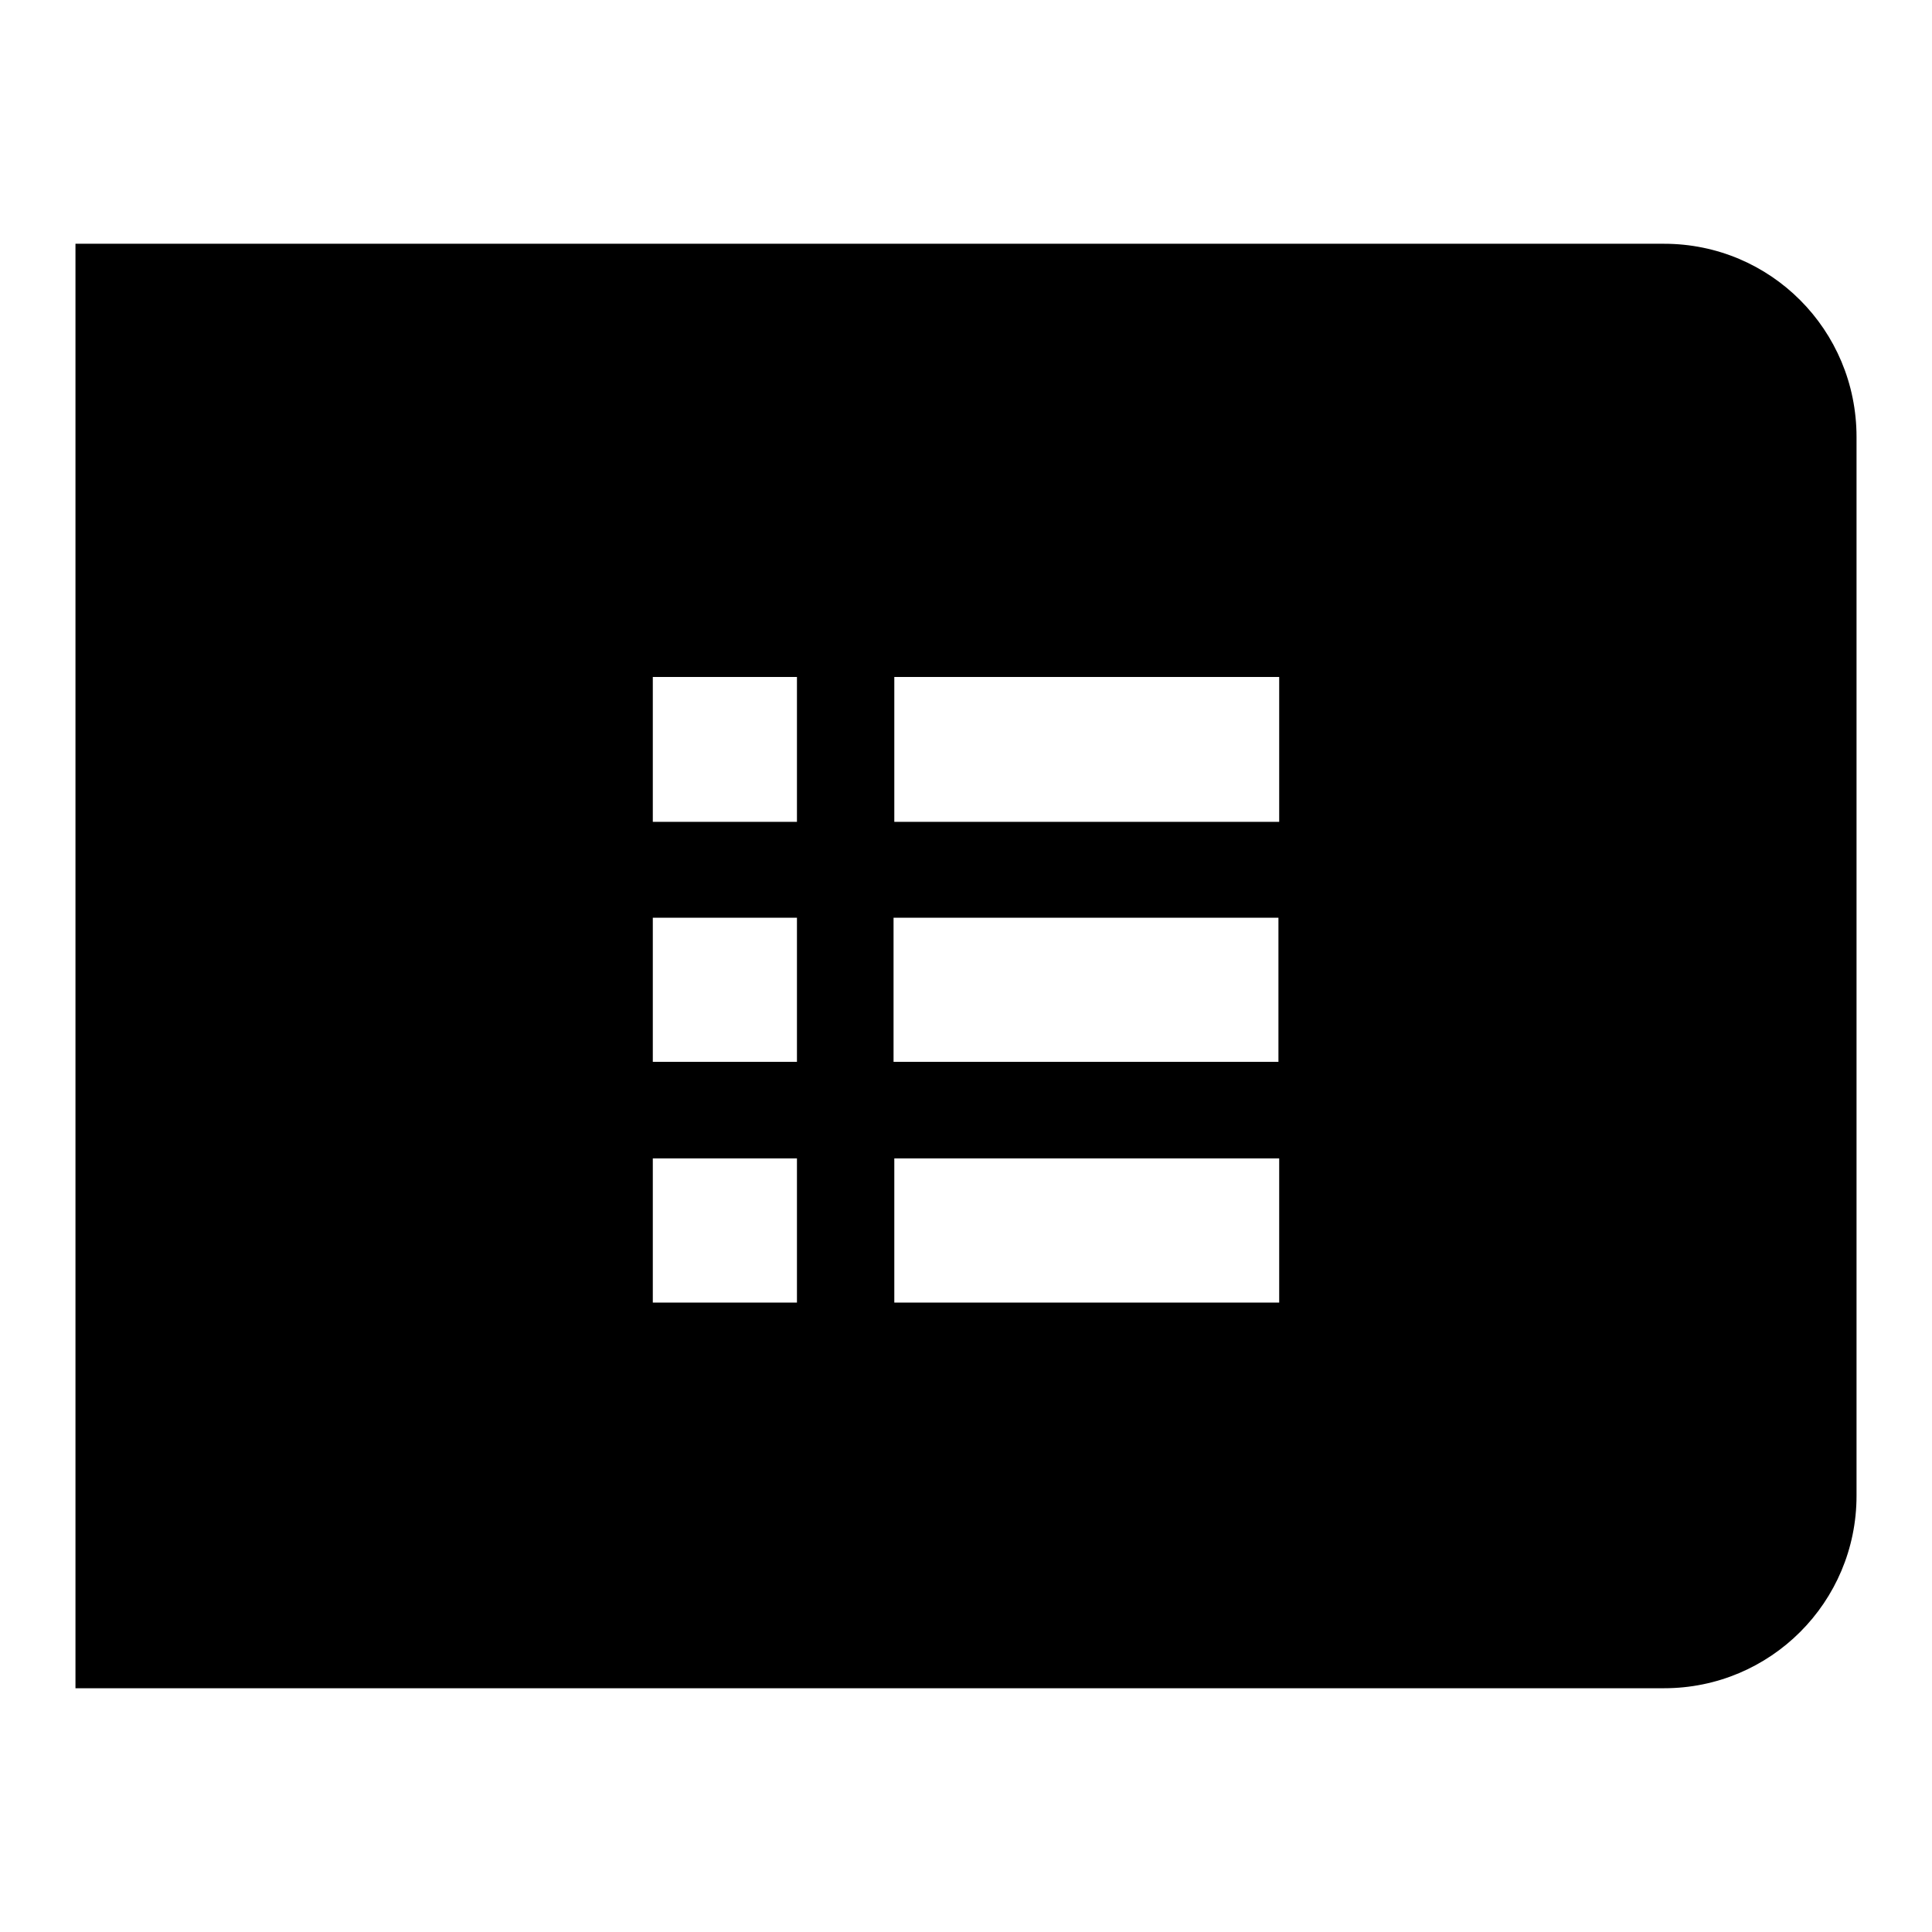
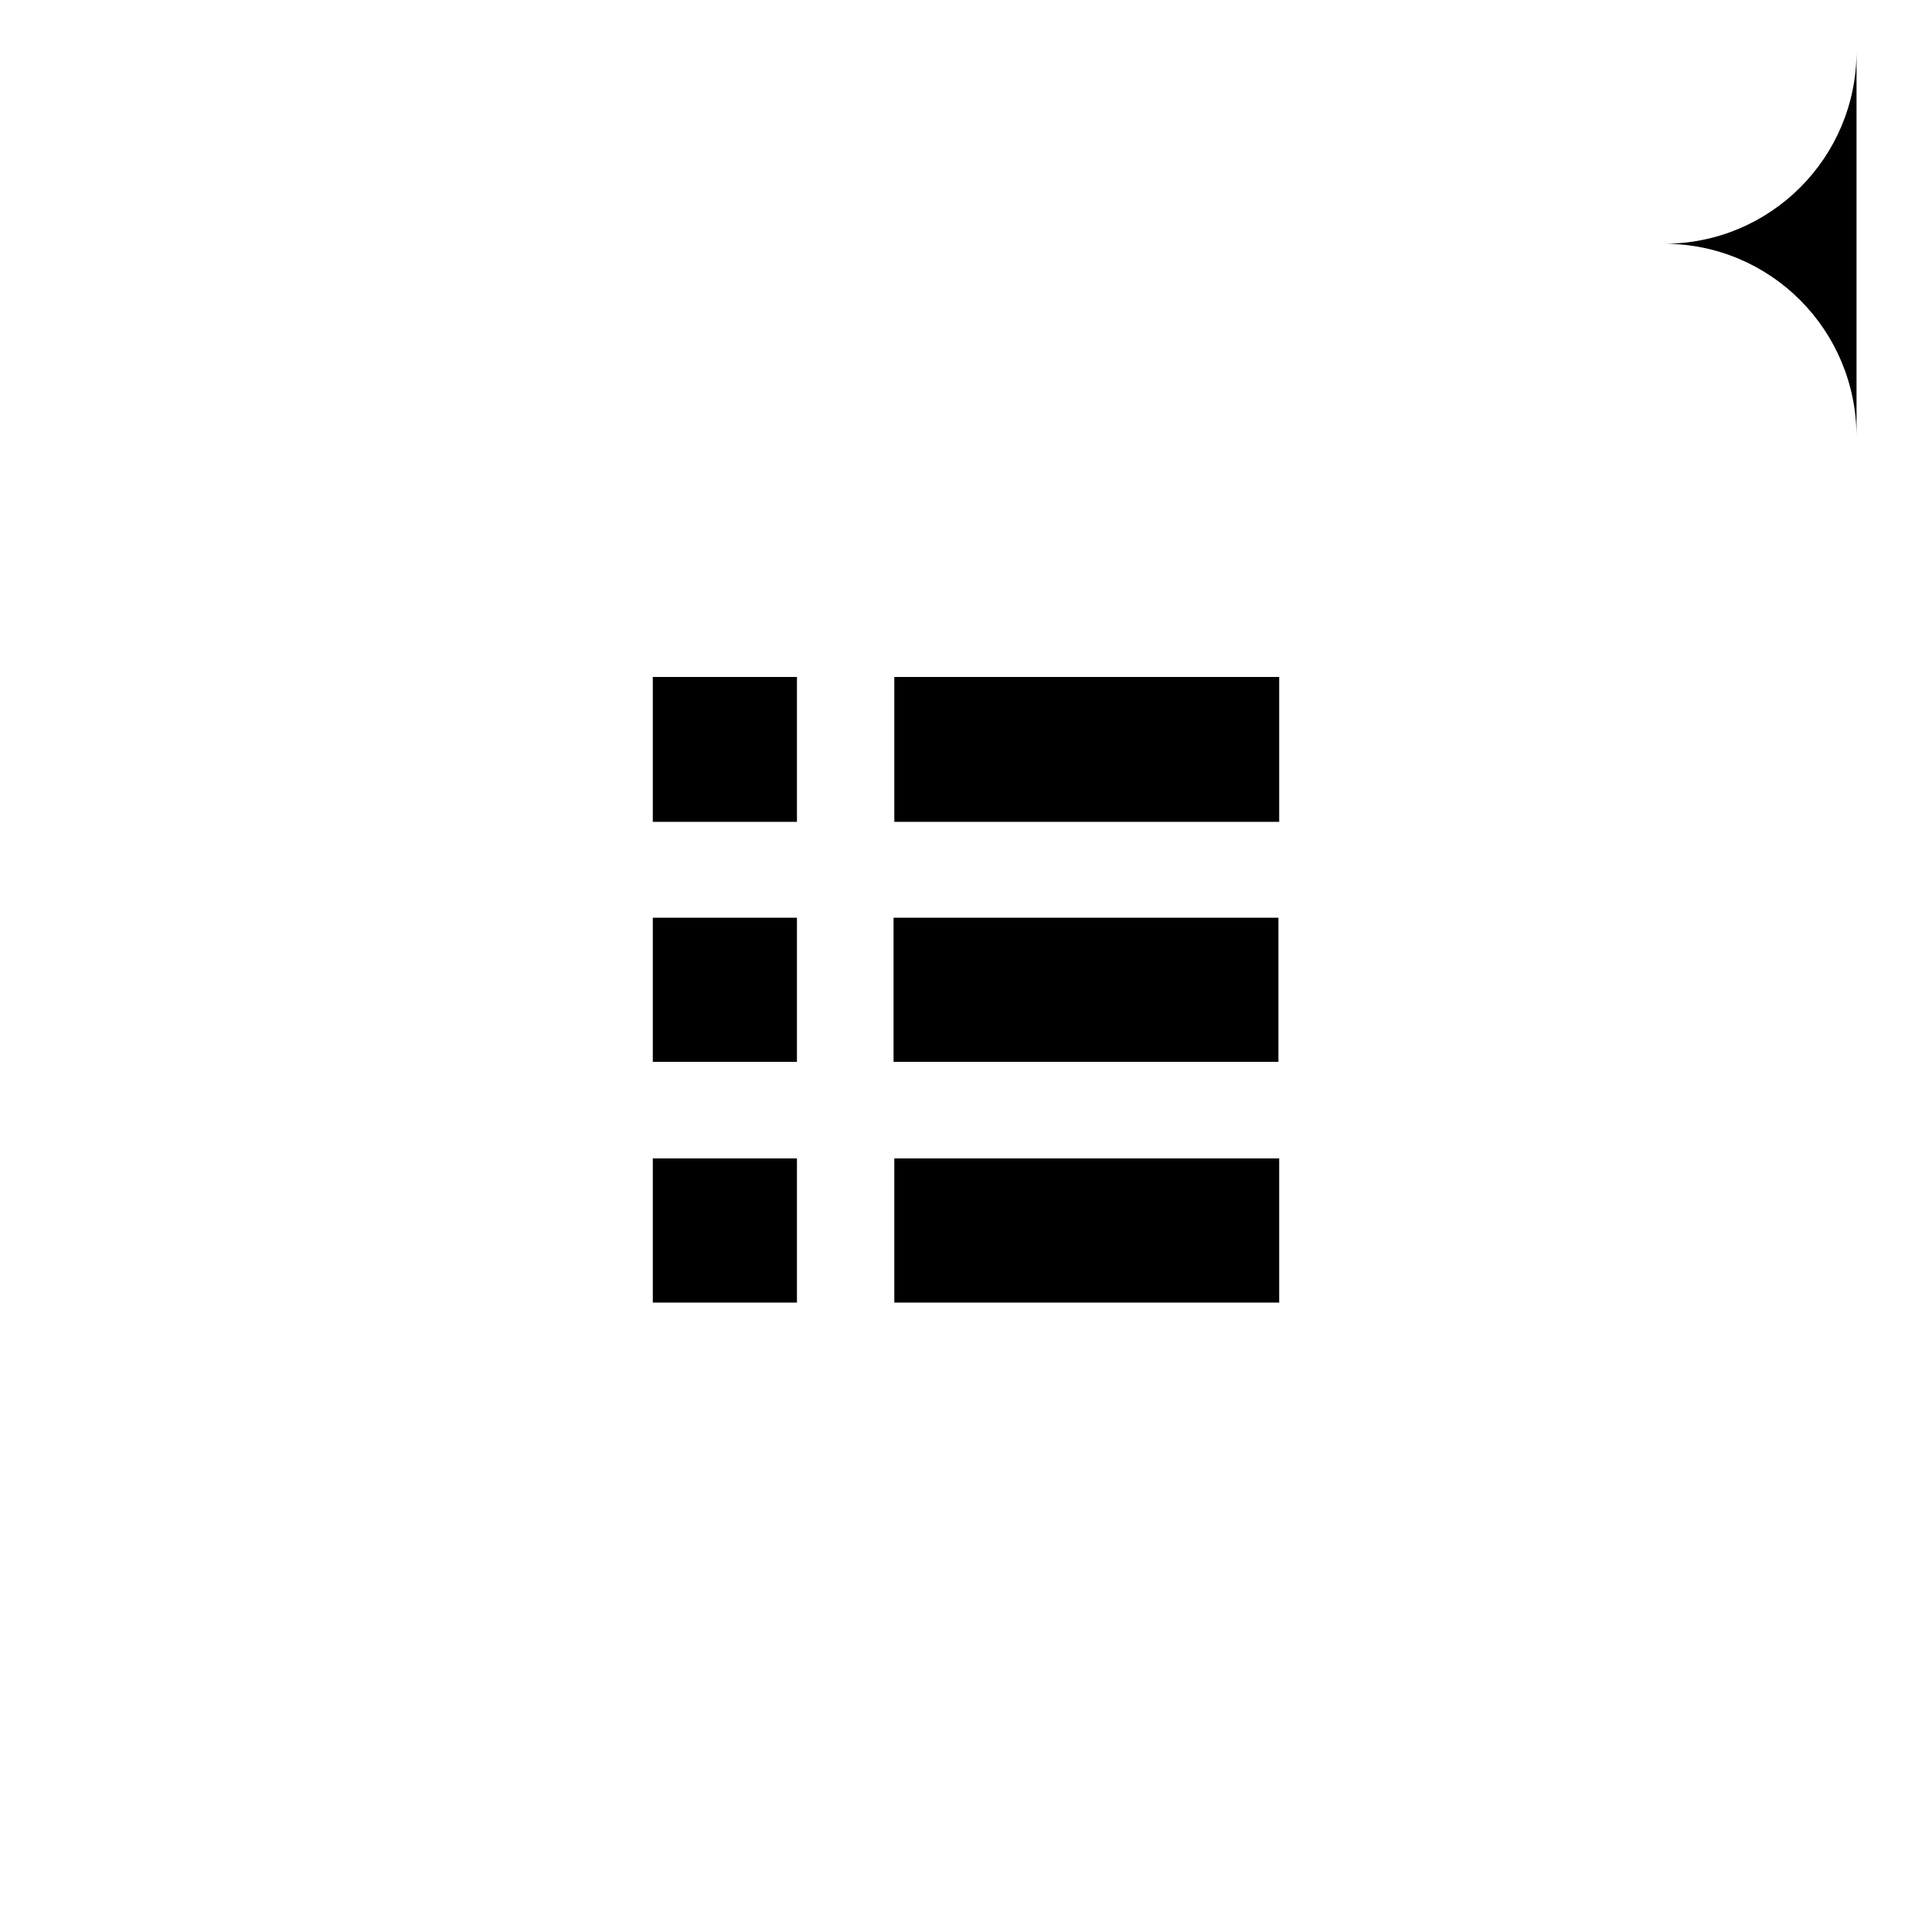
<svg xmlns="http://www.w3.org/2000/svg" version="1.1" x="0px" y="0px" viewBox="0 0 256 256" enable-background="new 0 0 256 256" xml:space="preserve">
  <g>
    <g>
-       <path fill="#000000" d="M220.5,32.3H10v191.4h210.5c14.1,0,25.5-11.4,25.5-25.5V57.9C246,43.7,234.6,32.3,220.5,32.3z M86.5,121.6h19.1v19.1H86.5V121.6z M105.7,172.6H86.5v-19.1h19.1V172.6z M105.7,108.9H86.5V89.7h19.1V108.9z M118.4,121.6h51v19.1h-51V121.6z M169.5,172.6h-51v-19.1h51V172.6L169.5,172.6z M169.5,108.9h-51V89.7h51V108.9z" />
+       <path fill="#000000" d="M220.5,32.3H10h210.5c14.1,0,25.5-11.4,25.5-25.5V57.9C246,43.7,234.6,32.3,220.5,32.3z M86.5,121.6h19.1v19.1H86.5V121.6z M105.7,172.6H86.5v-19.1h19.1V172.6z M105.7,108.9H86.5V89.7h19.1V108.9z M118.4,121.6h51v19.1h-51V121.6z M169.5,172.6h-51v-19.1h51V172.6L169.5,172.6z M169.5,108.9h-51V89.7h51V108.9z" />
    </g>
  </g>
</svg>